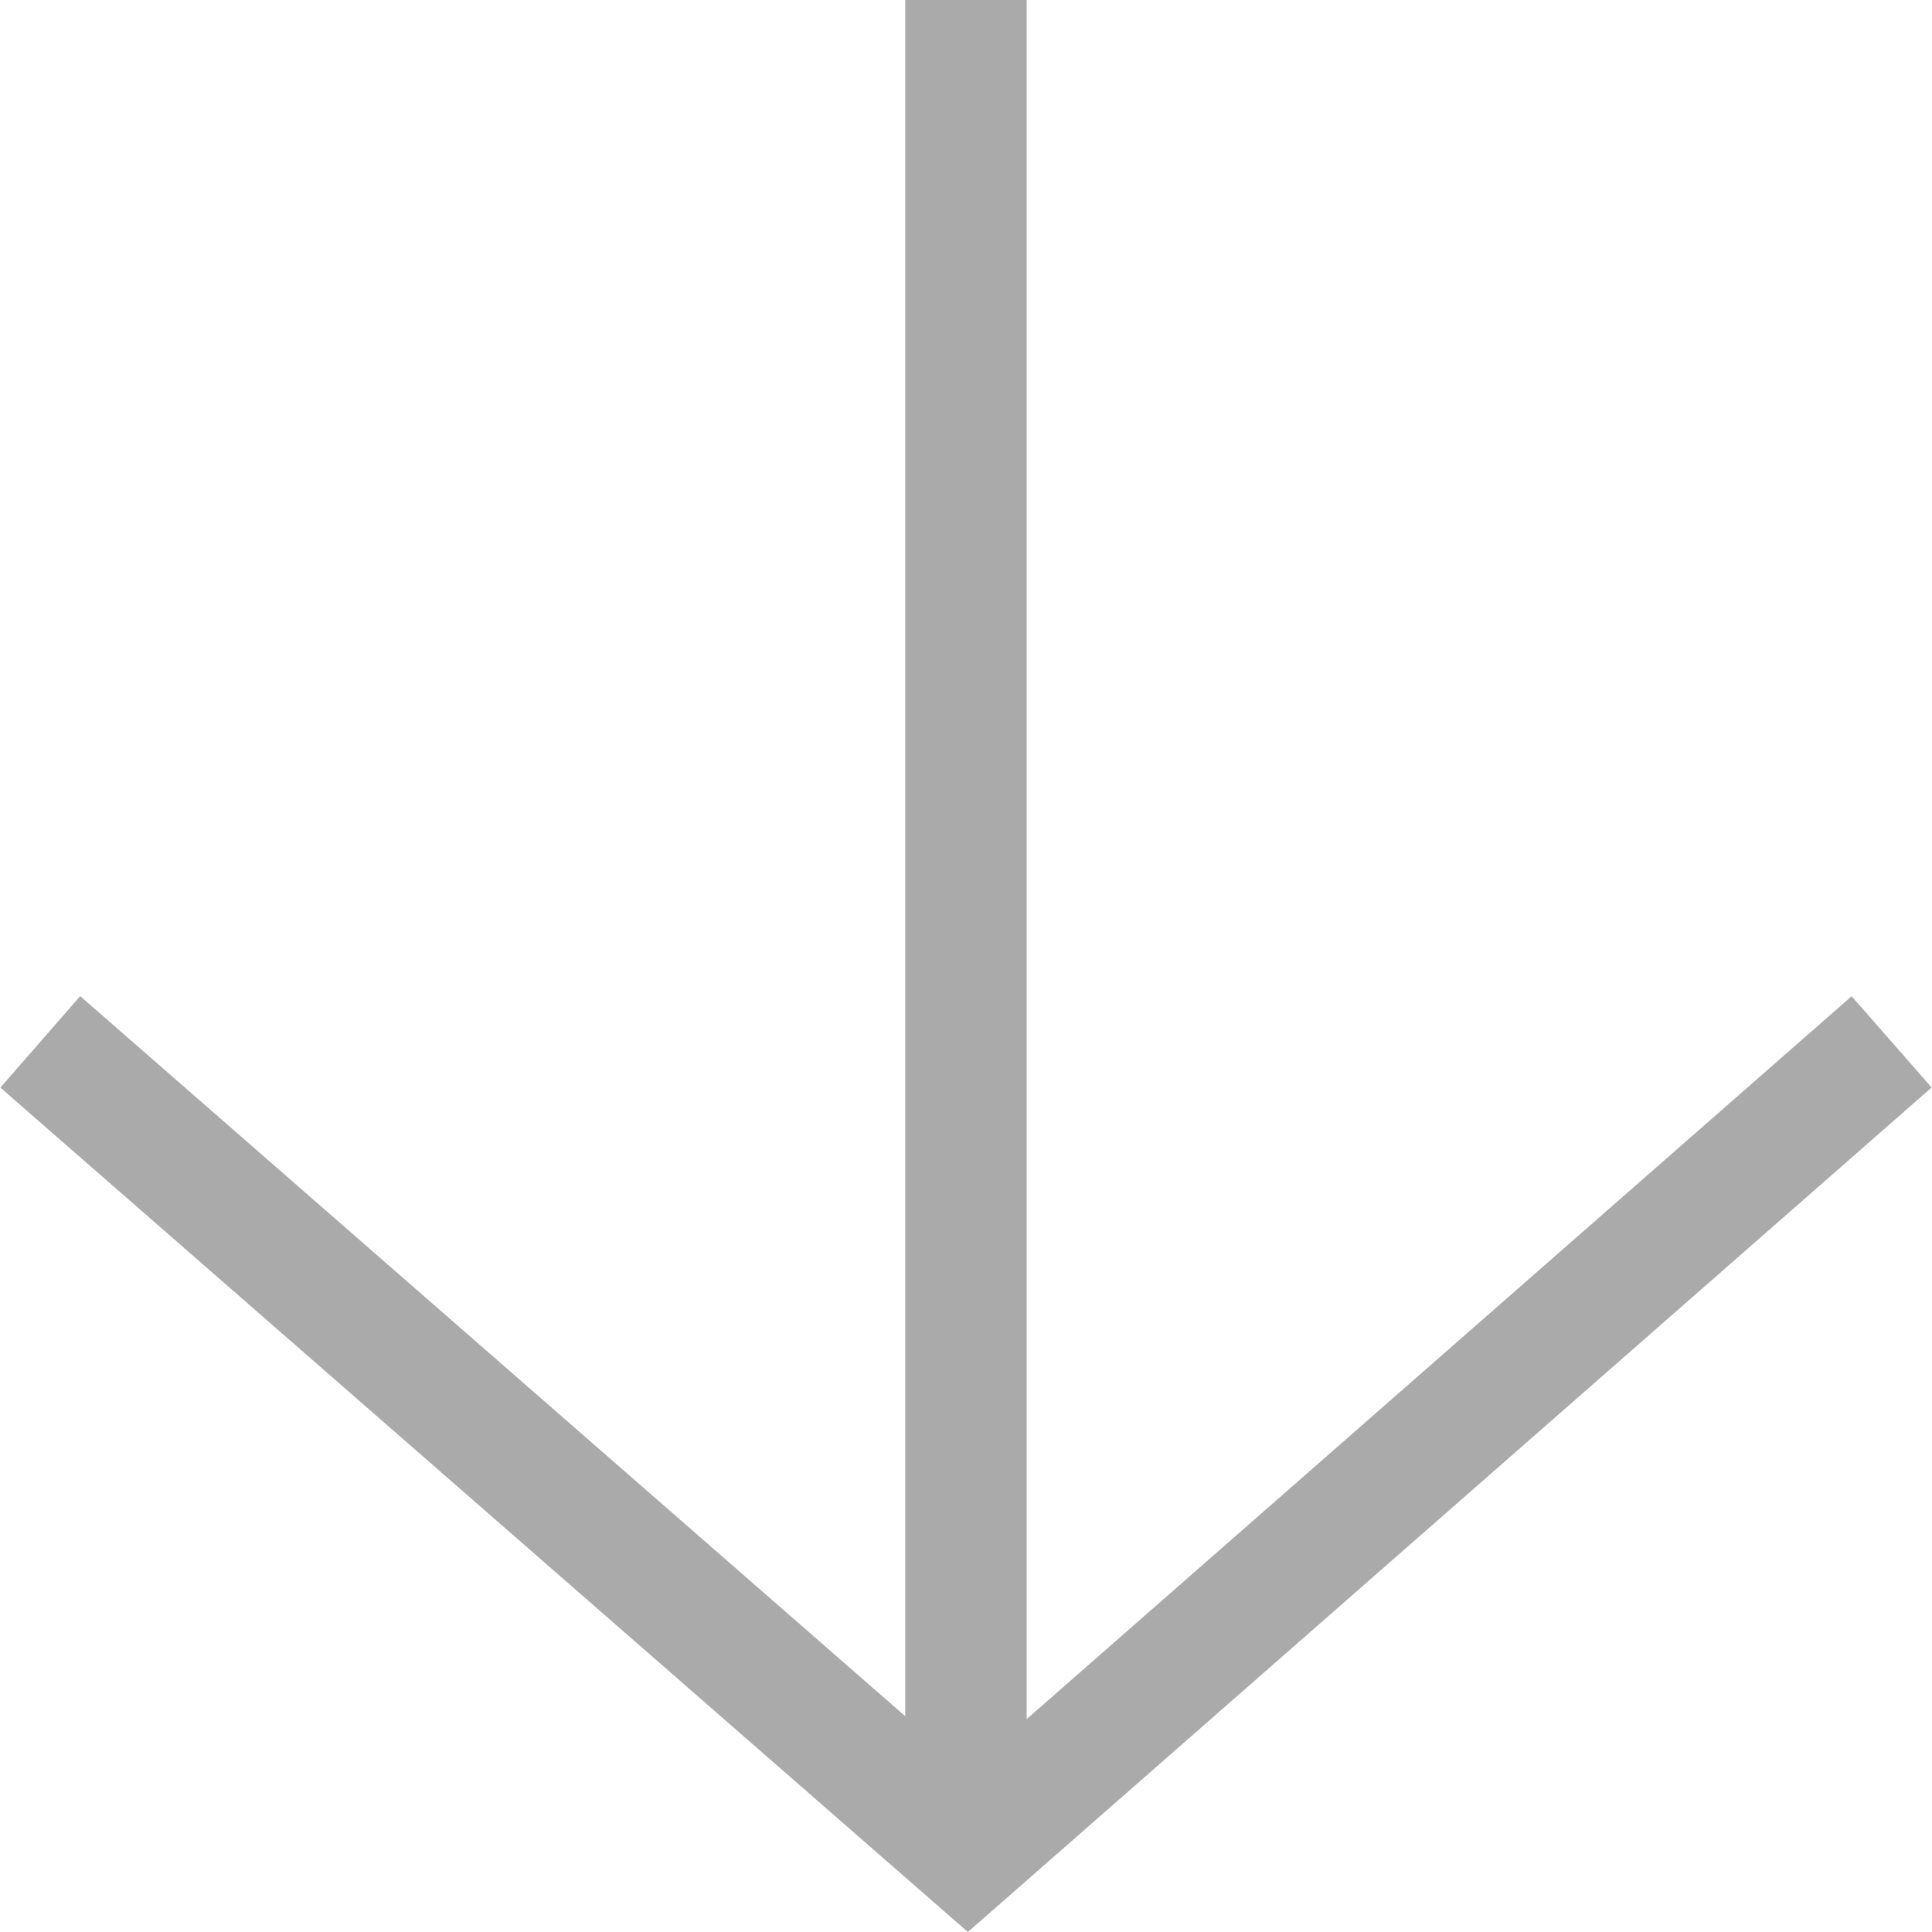
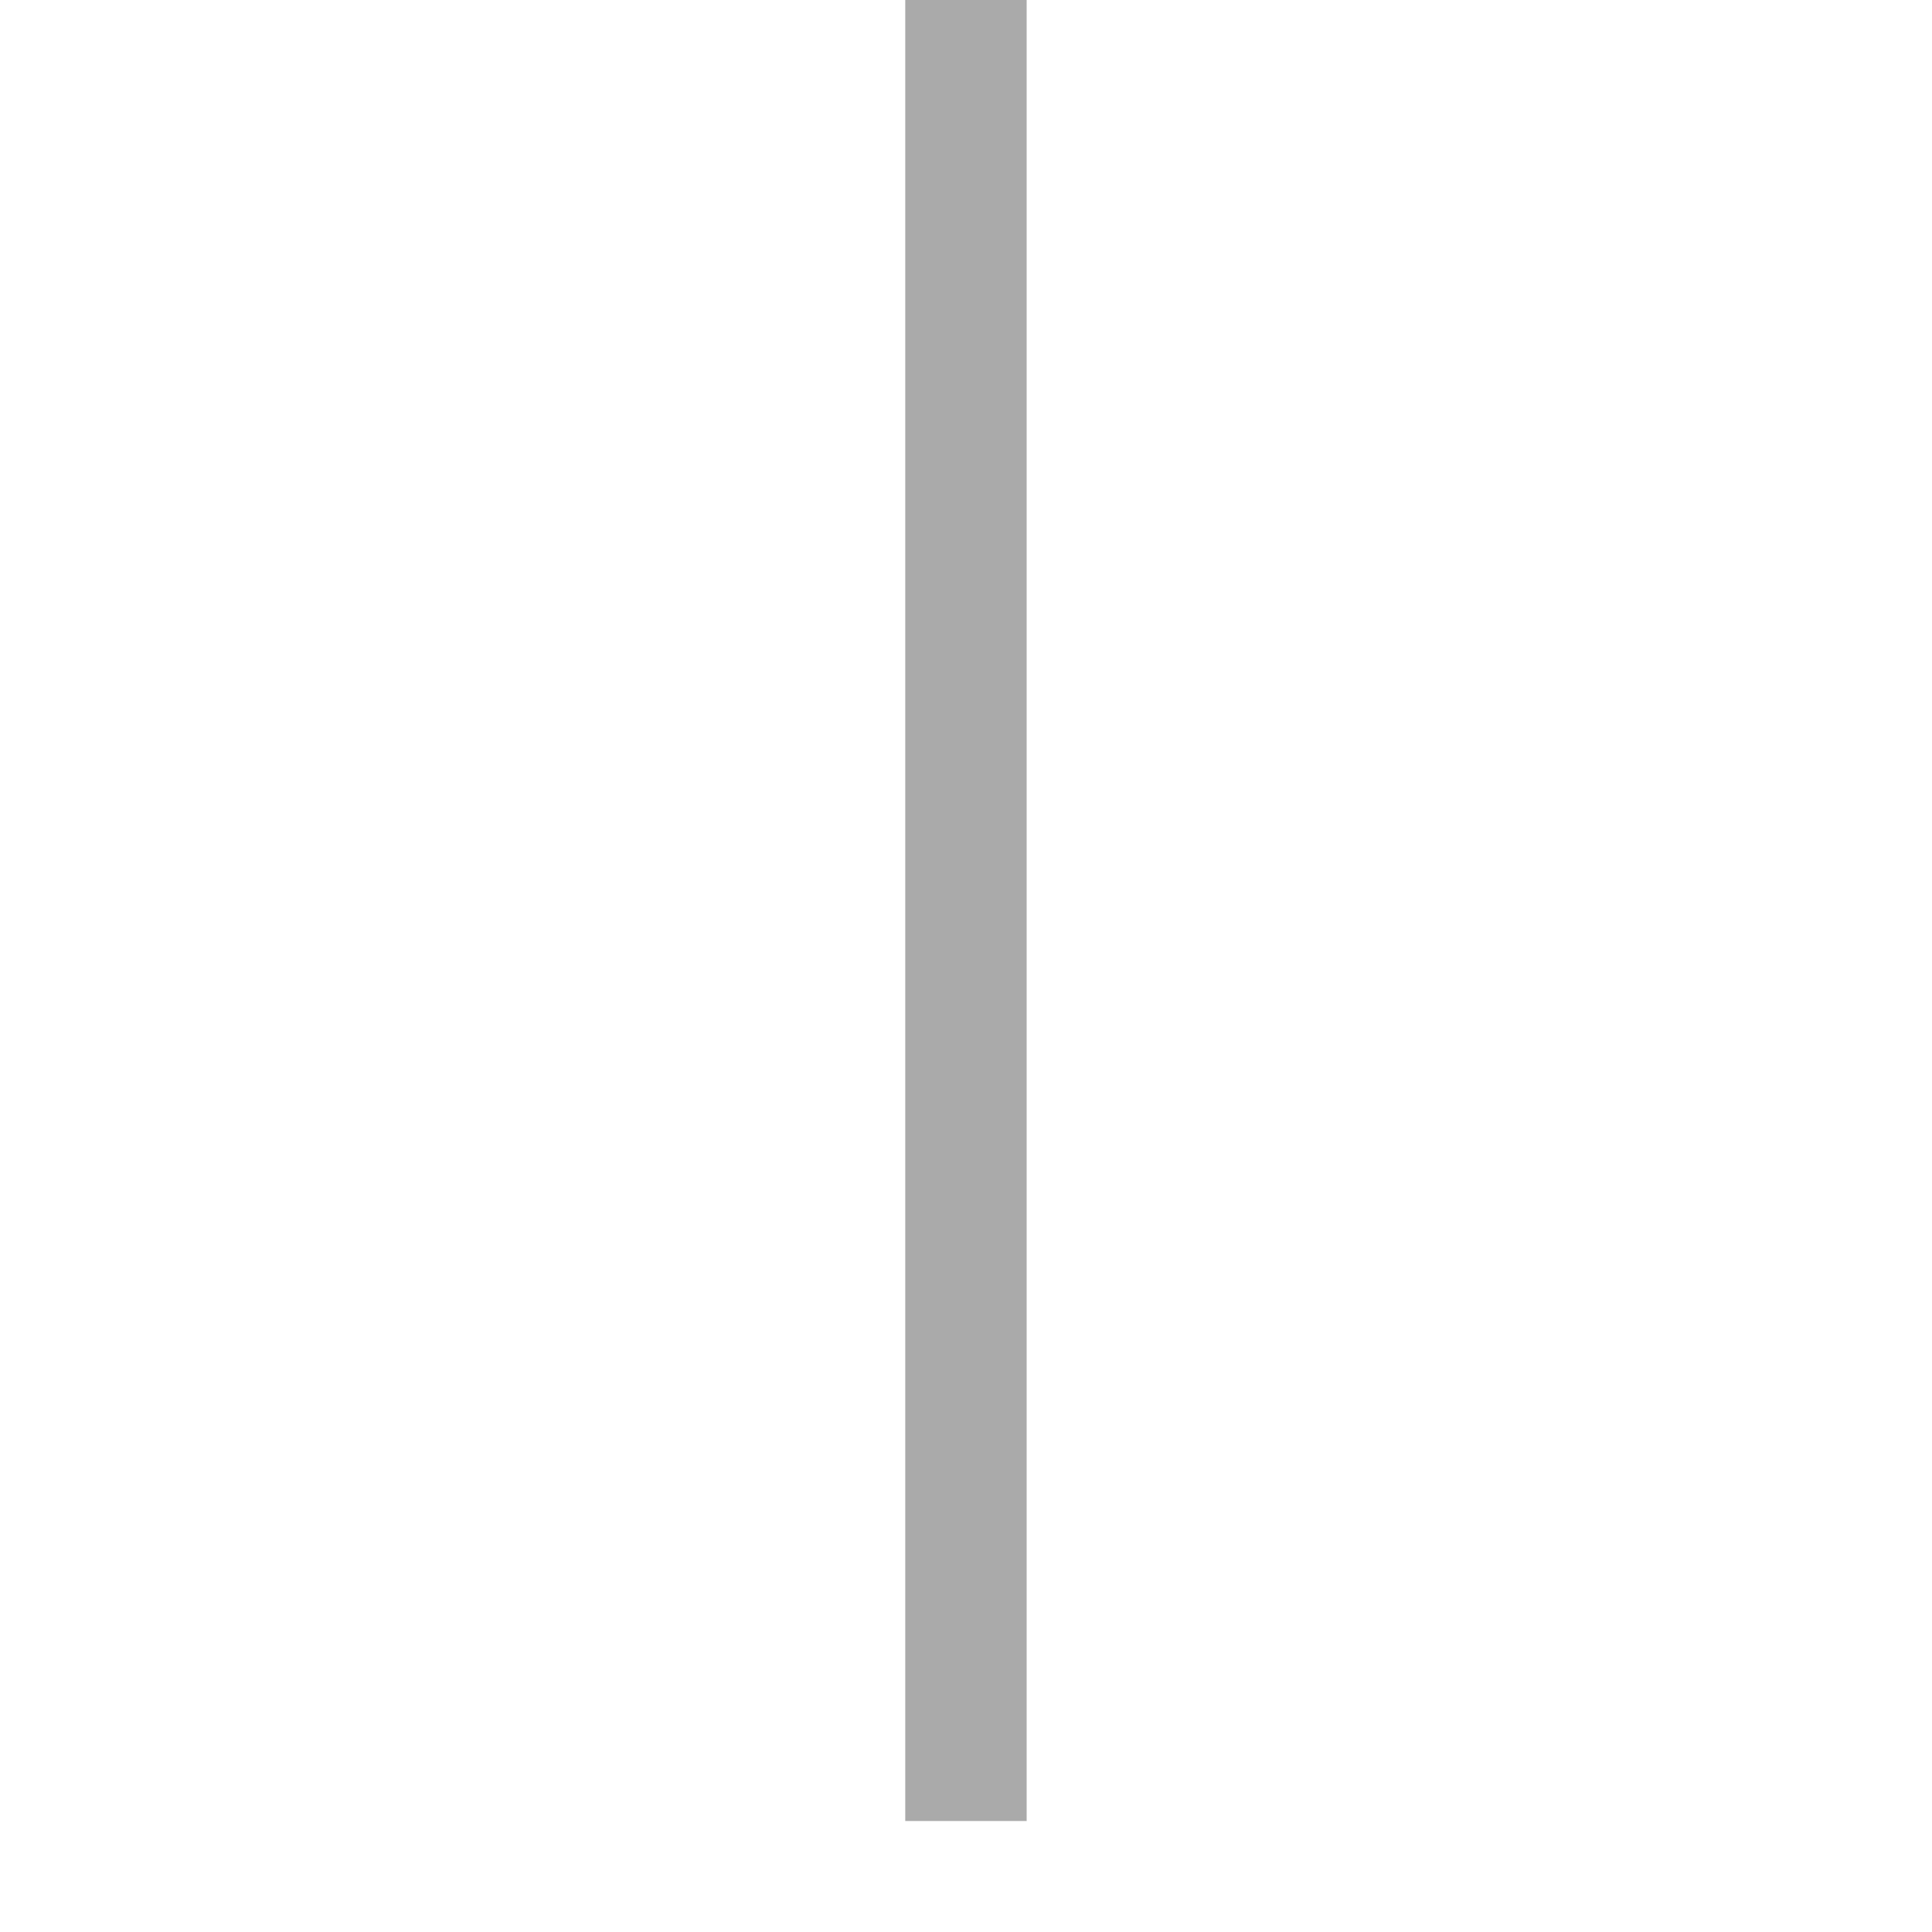
<svg xmlns="http://www.w3.org/2000/svg" viewBox="0 0 63.657 63.657" version="1.1" xml:space="preserve" width="512px" height="512px" class="arrow">
  <g>
    <g>
      <g>
        <g>
-           <polygon points="31.891,63.657 0.012,35.835 2.642,32.821 31.886,58.343 61.009,32.824 63.645,35.832" fill="#AAA" />
-         </g>
+           </g>
      </g>
      <g>
        <g>
          <rect x="29.827" width="4" height="60" fill="#AAA" />
        </g>
      </g>
    </g>
    <g />
    <g />
    <g />
    <g />
    <g />
    <g />
    <g />
    <g />
    <g />
    <g />
    <g />
    <g />
    <g />
    <g />
    <g />
  </g>
  <g />
  <g />
  <g />
  <g />
  <g />
  <g />
  <g />
  <g />
  <g />
  <g />
  <g />
  <g />
  <g />
  <g />
  <g />
</svg>